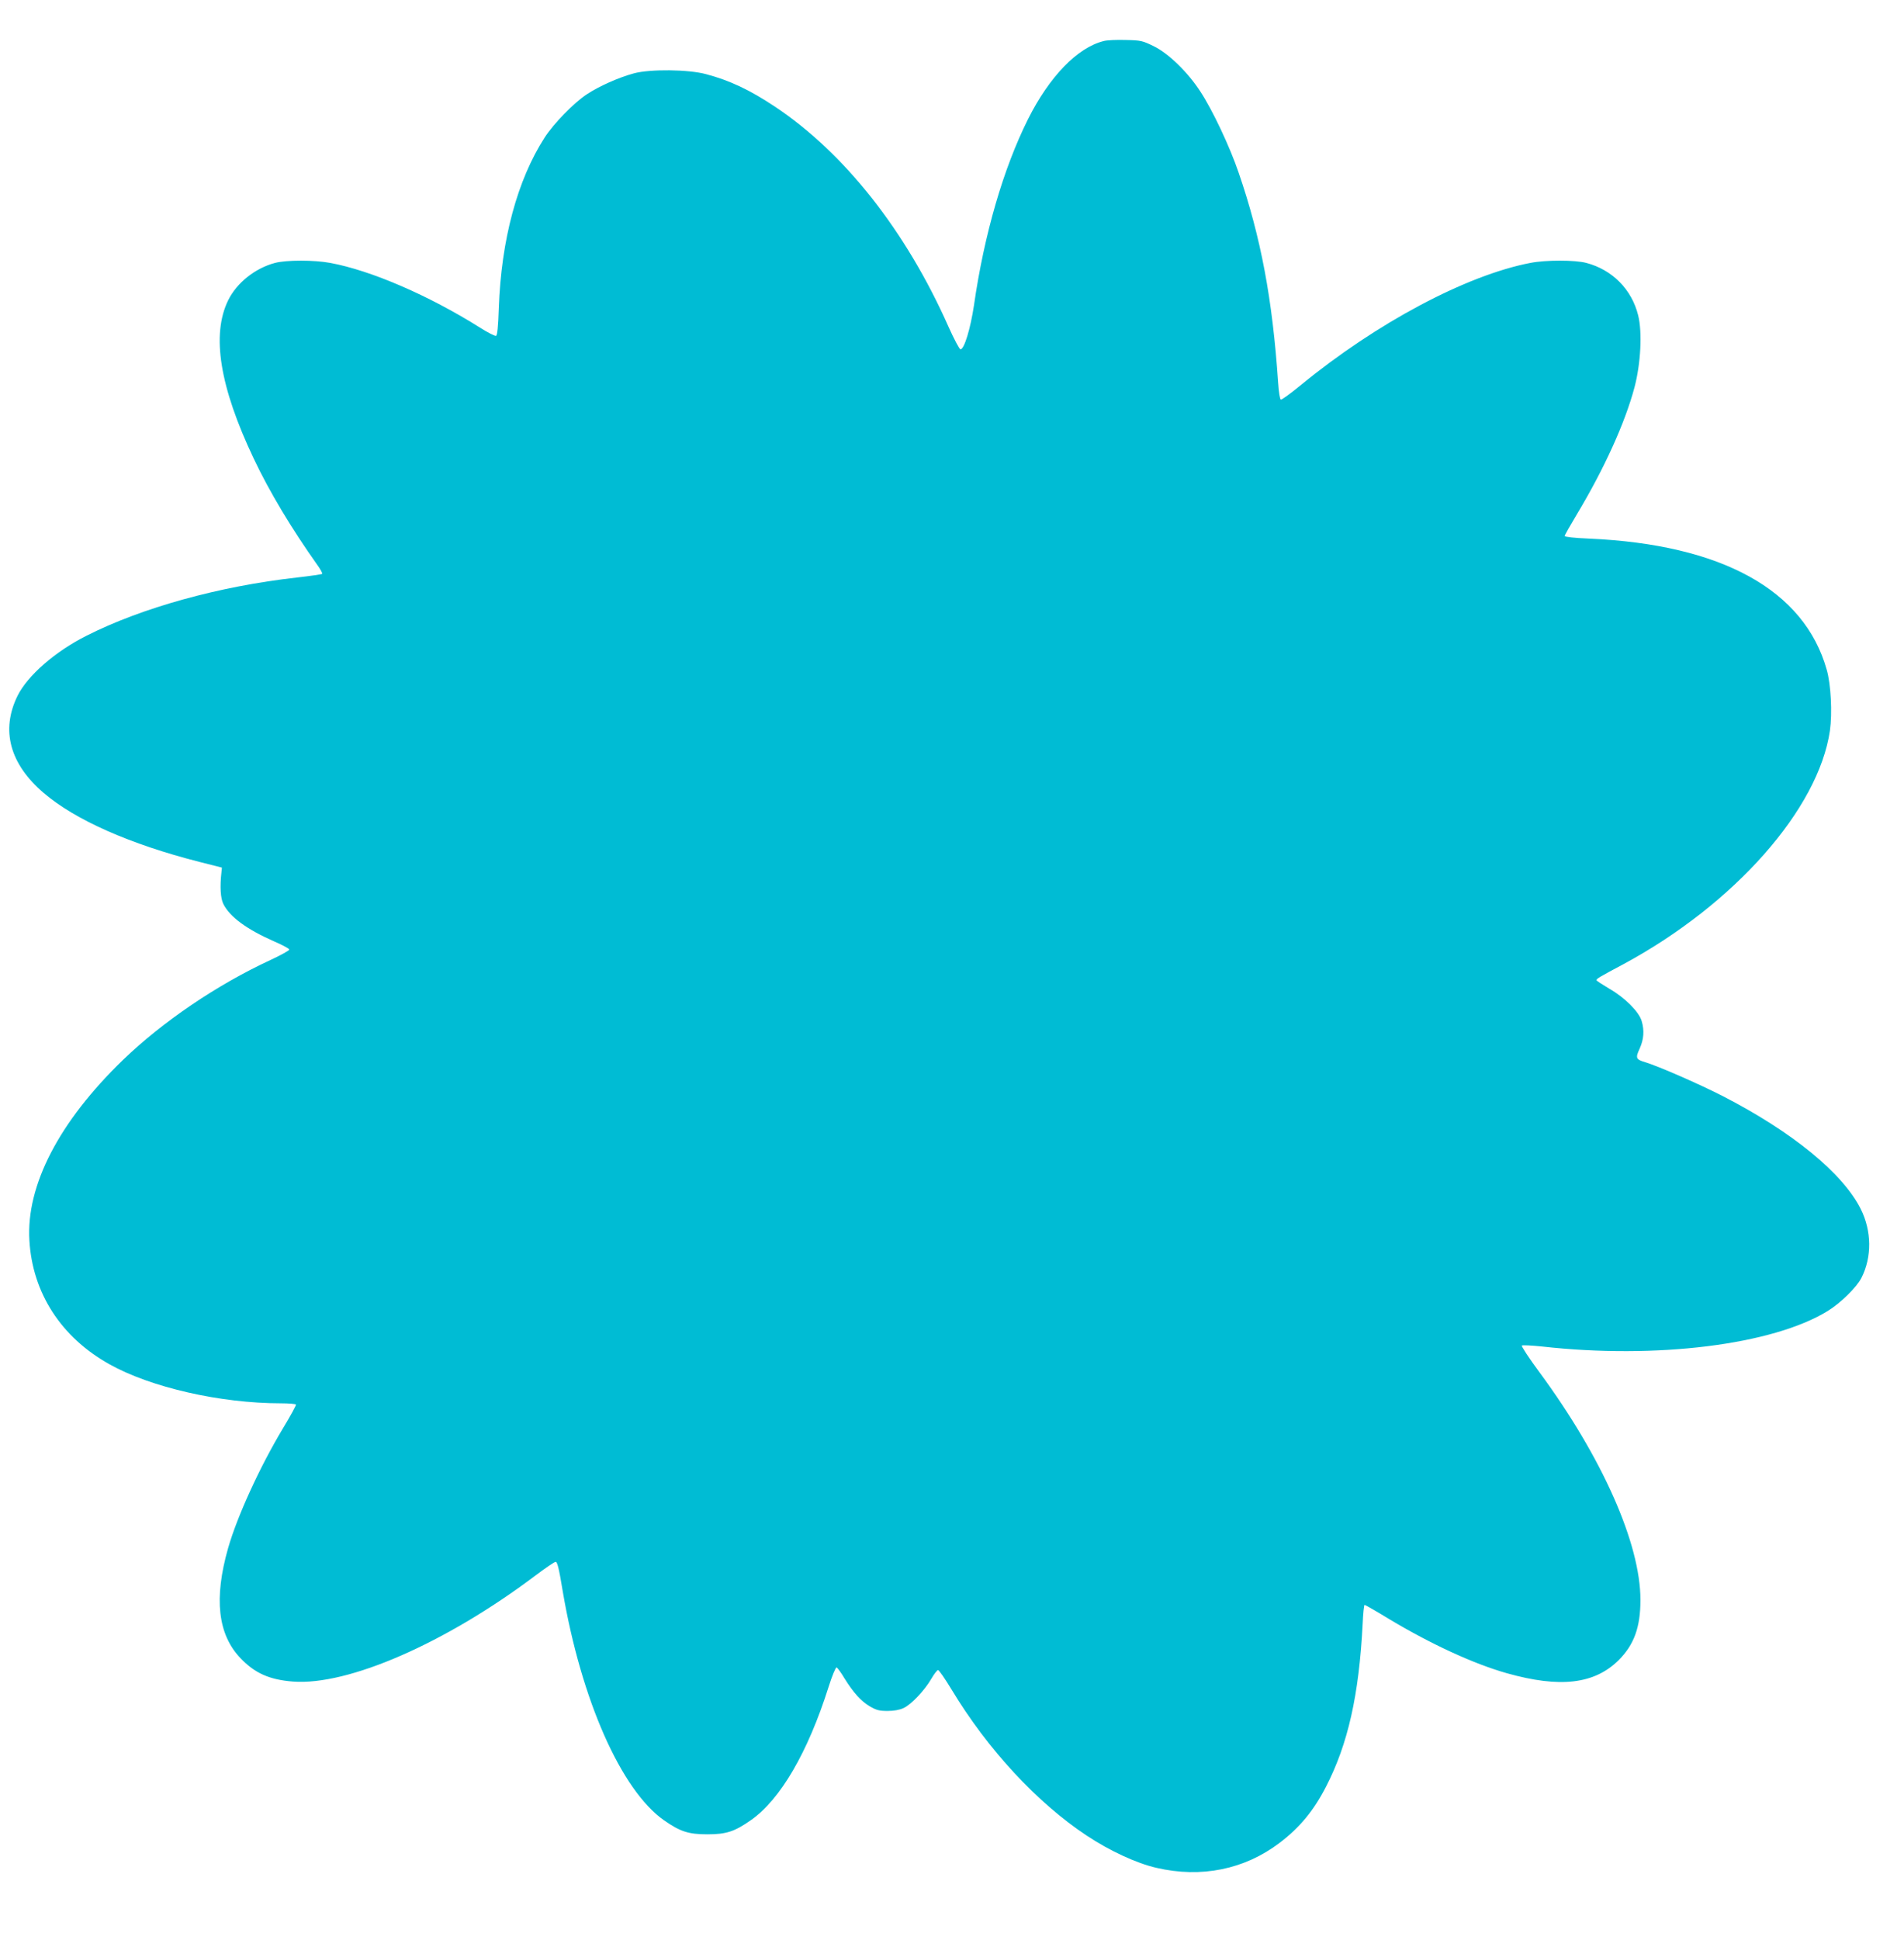
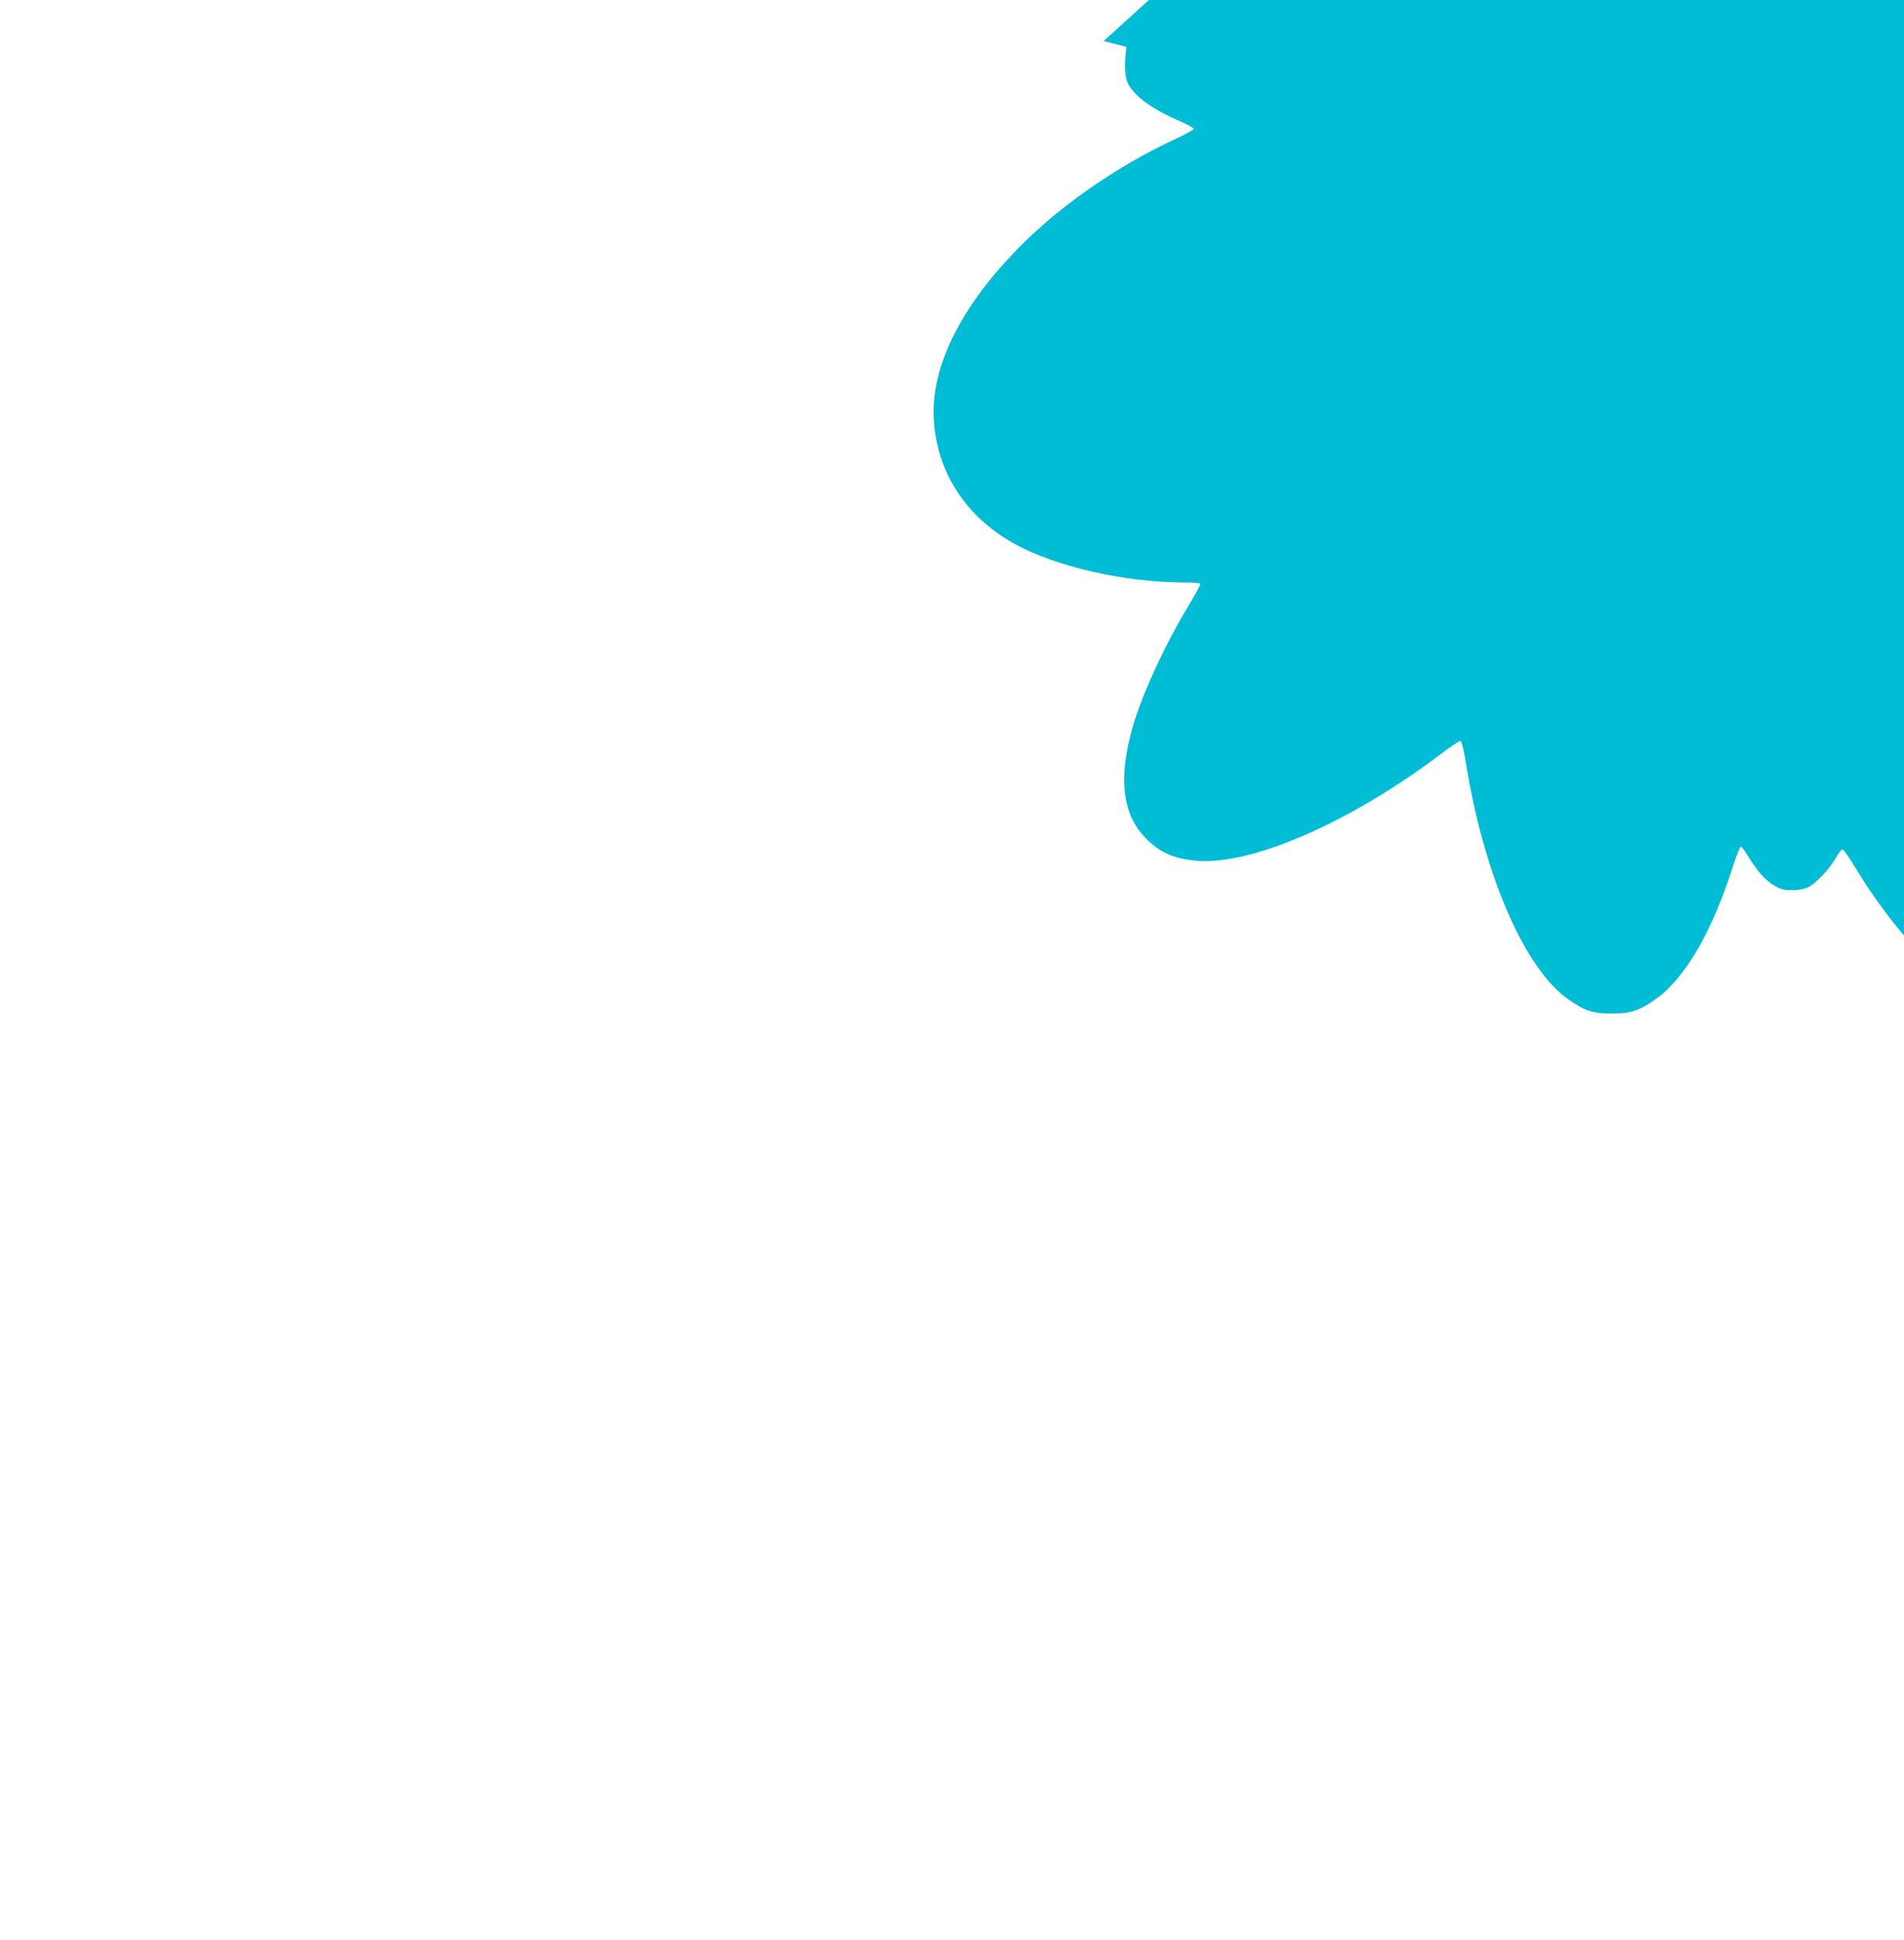
<svg xmlns="http://www.w3.org/2000/svg" version="1.0" width="1257pt" height="1280pt" viewBox="0 0 1257 1280" preserveAspectRatio="xMidYMid meet">
  <g transform="translate(0,1280) scale(0.1,-0.1)" fill="#00bcd4" stroke="none">
-     <path d="M7286 12529 c-173 -43 -358 -234 -499 -515 -162 -324 -289 -757 -357 -1229 -23 -153 -64 -290 -89 -290 -7 0 -43 68 -80 151 -281 632 -687 1146 -1146 1451 -166 110 -296 172 -455 214 -115 31 -368 34 -475 5 -100 -27 -231 -85 -312 -139 -85 -56 -218 -193 -277 -284 -181 -281 -287 -675 -303 -1126 -4 -125 -10 -180 -18 -183 -7 -3 -54 21 -106 54 -339 213 -719 377 -988 427 -108 20 -289 20 -366 0 -131 -35 -252 -131 -309 -247 -111 -228 -56 -570 169 -1044 104 -220 253 -467 420 -702 21 -29 35 -55 32 -59 -4 -3 -79 -14 -168 -24 -514 -58 -1022 -199 -1388 -384 -207 -104 -389 -263 -455 -396 -112 -227 -52 -450 173 -642 208 -178 571 -338 1026 -454 l150 -38 -3 -30 c-11 -97 -6 -172 12 -209 43 -87 156 -169 338 -249 54 -23 98 -47 98 -53 0 -6 -56 -37 -125 -69 -354 -164 -713 -408 -974 -660 -421 -407 -639 -827 -617 -1190 20 -346 209 -639 528 -817 273 -153 733 -258 1133 -258 52 0 96 -4 99 -8 2 -4 -36 -75 -86 -157 -153 -255 -301 -578 -362 -790 -95 -333 -68 -570 81 -726 95 -100 192 -143 347 -155 364 -28 1009 254 1600 699 65 49 125 90 134 91 11 1 22 -41 47 -194 122 -716 385 -1312 668 -1511 107 -75 162 -93 287 -93 125 0 180 18 288 94 194 136 375 446 512 878 23 73 47 131 53 129 6 -2 29 -33 51 -70 60 -97 111 -153 169 -187 43 -25 63 -30 117 -30 42 0 79 7 105 19 51 23 141 119 184 194 18 31 38 57 44 57 7 -1 47 -59 90 -130 237 -393 564 -746 892 -963 153 -101 328 -182 459 -212 296 -69 582 -11 813 164 133 101 226 213 307 371 145 281 218 605 242 1073 3 70 9 127 13 127 4 0 79 -43 166 -96 272 -163 554 -293 773 -355 352 -99 578 -72 738 86 102 102 144 217 144 398 0 372 -253 941 -666 1501 -69 93 -121 173 -117 177 4 4 64 1 132 -6 757 -85 1524 11 1887 234 86 53 191 156 223 219 70 137 68 310 -5 455 -118 235 -450 507 -908 743 -154 79 -428 199 -515 225 -61 18 -65 28 -36 90 27 60 32 119 13 182 -18 61 -111 154 -212 212 -47 28 -86 53 -86 57 0 10 17 20 180 107 730 394 1285 1021 1361 1540 16 114 7 304 -21 401 -148 527 -694 828 -1572 866 -94 4 -158 11 -158 17 0 6 37 71 82 146 179 298 317 602 379 836 41 156 52 362 24 474 -42 171 -171 301 -342 346 -75 20 -268 20 -370 0 -422 -81 -1015 -396 -1515 -806 -67 -55 -126 -98 -132 -96 -6 2 -14 51 -18 113 -37 549 -114 958 -260 1383 -58 171 -173 415 -254 538 -81 125 -209 250 -307 298 -74 36 -84 39 -185 41 -59 2 -124 -1 -146 -7z" />
+     <path d="M7286 12529 l150 -38 -3 -30 c-11 -97 -6 -172 12 -209 43 -87 156 -169 338 -249 54 -23 98 -47 98 -53 0 -6 -56 -37 -125 -69 -354 -164 -713 -408 -974 -660 -421 -407 -639 -827 -617 -1190 20 -346 209 -639 528 -817 273 -153 733 -258 1133 -258 52 0 96 -4 99 -8 2 -4 -36 -75 -86 -157 -153 -255 -301 -578 -362 -790 -95 -333 -68 -570 81 -726 95 -100 192 -143 347 -155 364 -28 1009 254 1600 699 65 49 125 90 134 91 11 1 22 -41 47 -194 122 -716 385 -1312 668 -1511 107 -75 162 -93 287 -93 125 0 180 18 288 94 194 136 375 446 512 878 23 73 47 131 53 129 6 -2 29 -33 51 -70 60 -97 111 -153 169 -187 43 -25 63 -30 117 -30 42 0 79 7 105 19 51 23 141 119 184 194 18 31 38 57 44 57 7 -1 47 -59 90 -130 237 -393 564 -746 892 -963 153 -101 328 -182 459 -212 296 -69 582 -11 813 164 133 101 226 213 307 371 145 281 218 605 242 1073 3 70 9 127 13 127 4 0 79 -43 166 -96 272 -163 554 -293 773 -355 352 -99 578 -72 738 86 102 102 144 217 144 398 0 372 -253 941 -666 1501 -69 93 -121 173 -117 177 4 4 64 1 132 -6 757 -85 1524 11 1887 234 86 53 191 156 223 219 70 137 68 310 -5 455 -118 235 -450 507 -908 743 -154 79 -428 199 -515 225 -61 18 -65 28 -36 90 27 60 32 119 13 182 -18 61 -111 154 -212 212 -47 28 -86 53 -86 57 0 10 17 20 180 107 730 394 1285 1021 1361 1540 16 114 7 304 -21 401 -148 527 -694 828 -1572 866 -94 4 -158 11 -158 17 0 6 37 71 82 146 179 298 317 602 379 836 41 156 52 362 24 474 -42 171 -171 301 -342 346 -75 20 -268 20 -370 0 -422 -81 -1015 -396 -1515 -806 -67 -55 -126 -98 -132 -96 -6 2 -14 51 -18 113 -37 549 -114 958 -260 1383 -58 171 -173 415 -254 538 -81 125 -209 250 -307 298 -74 36 -84 39 -185 41 -59 2 -124 -1 -146 -7z" />
  </g>
</svg>